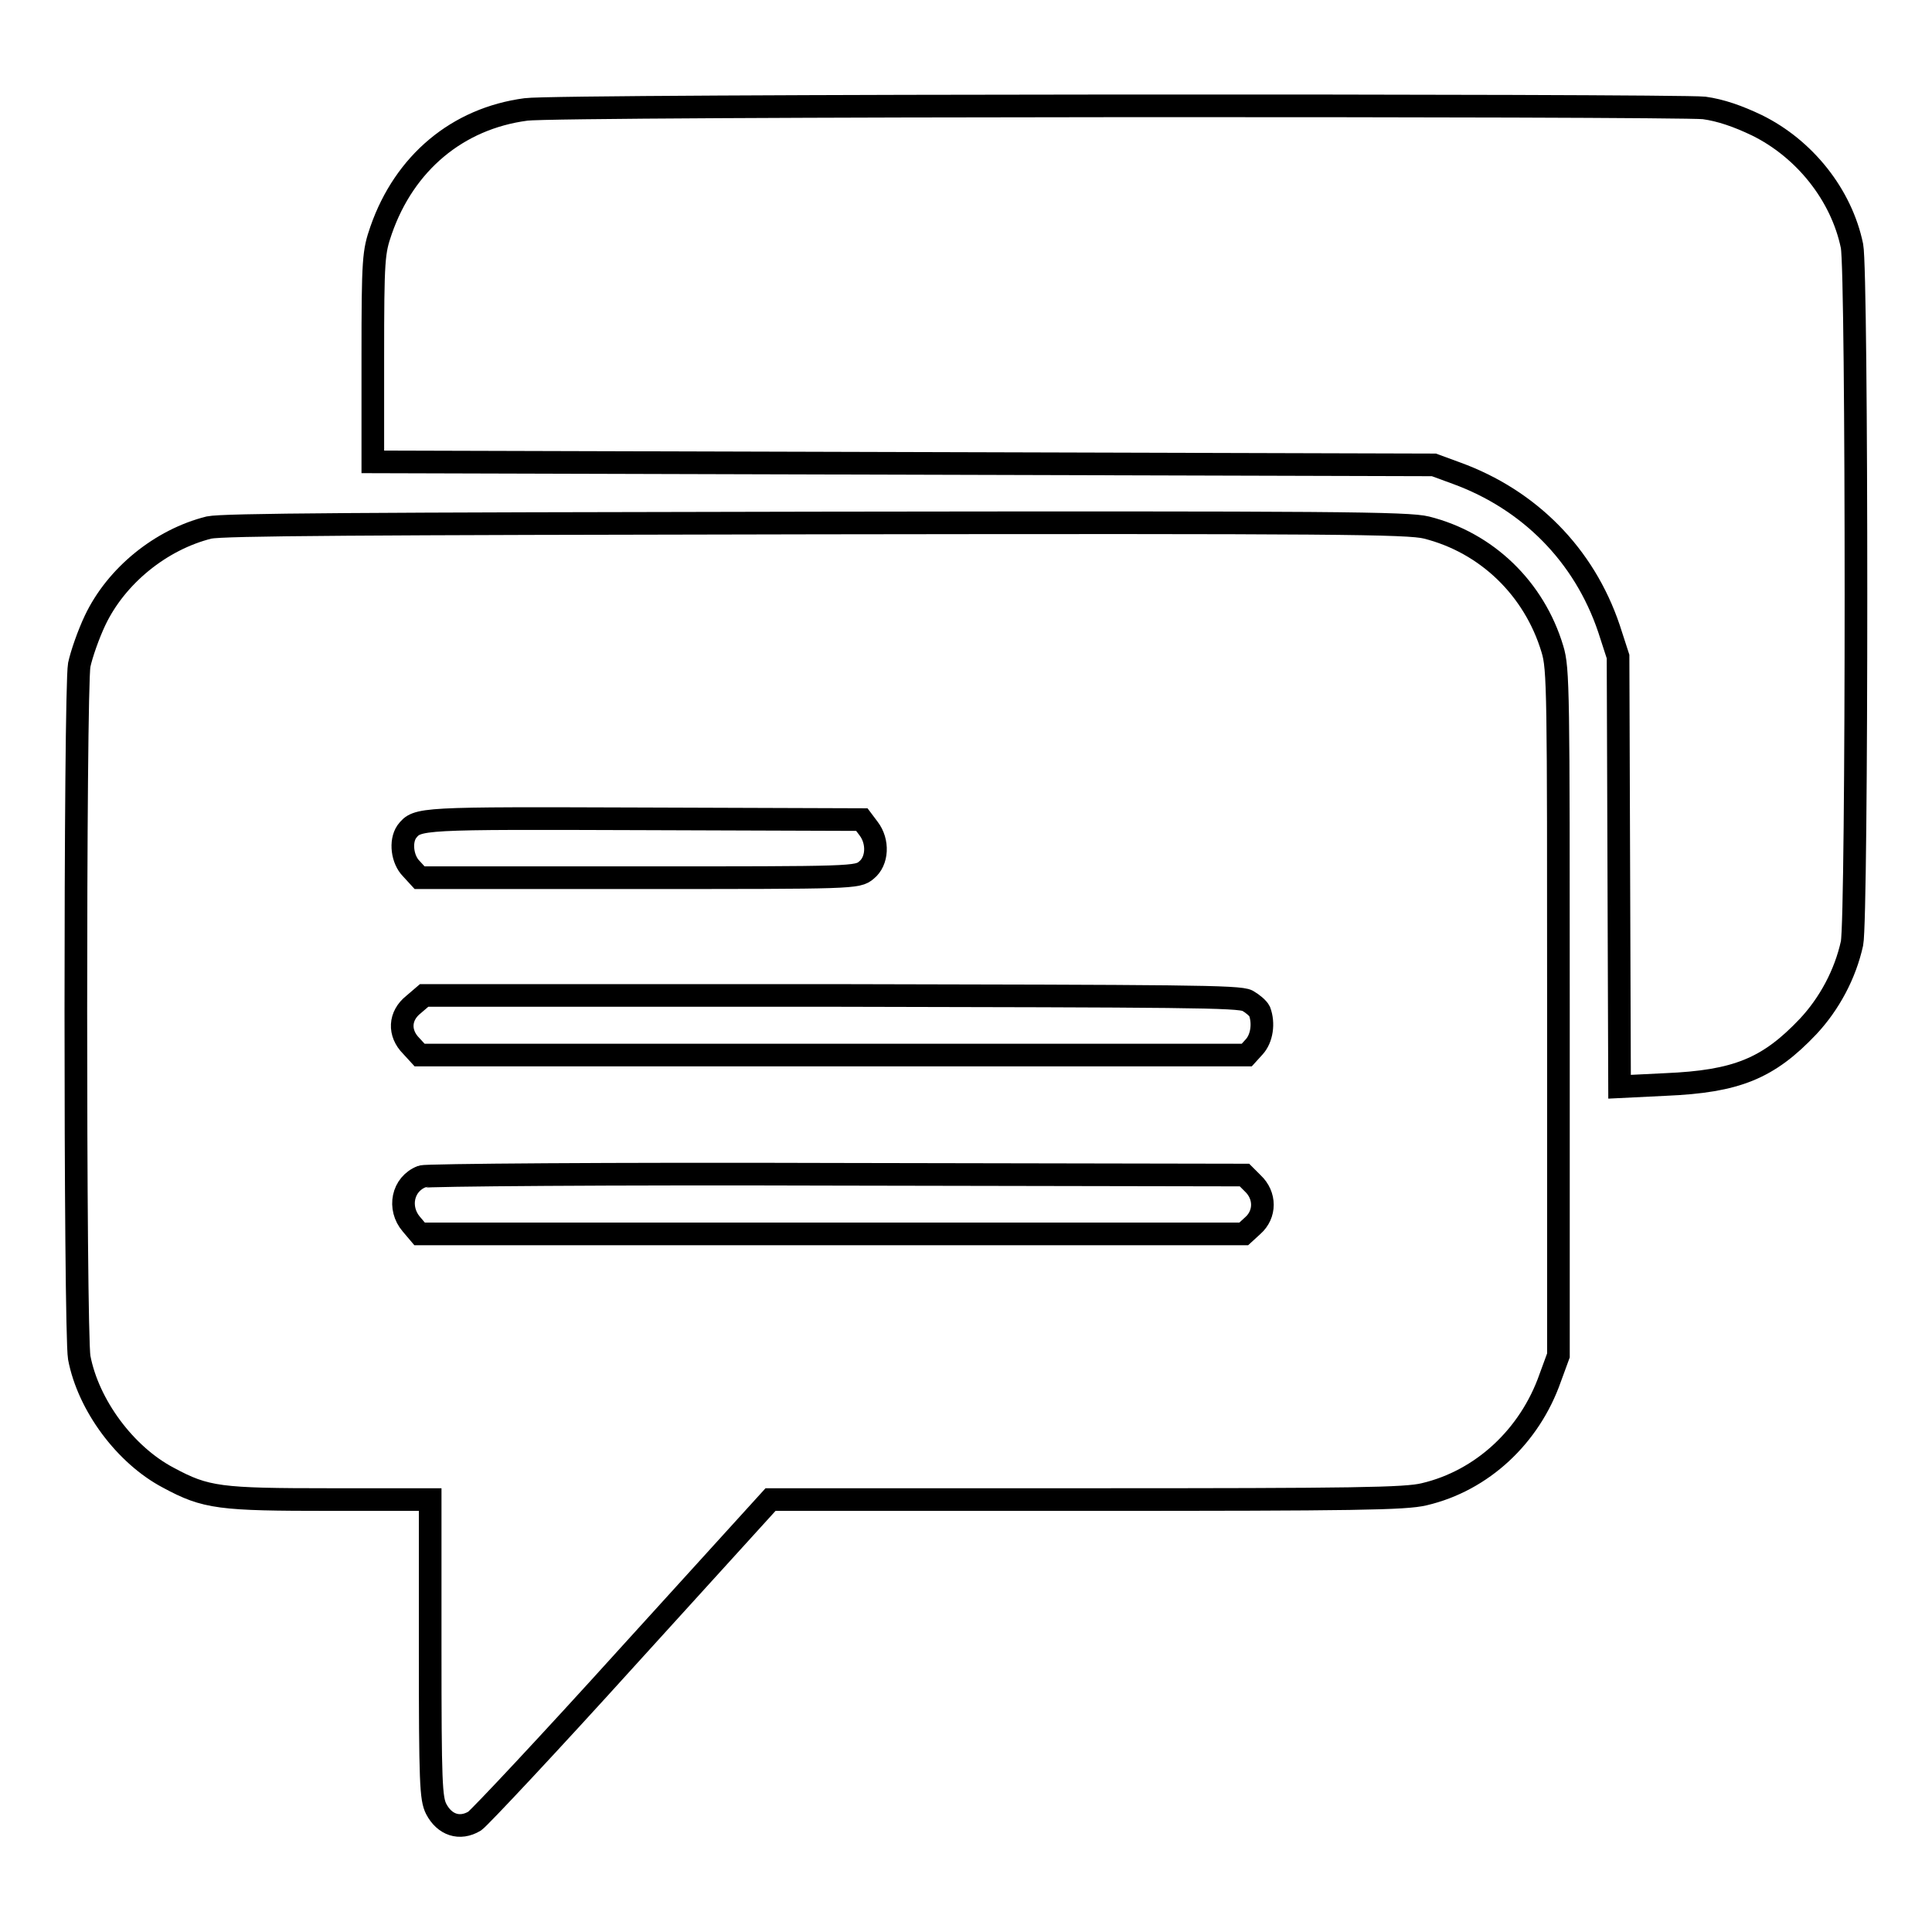
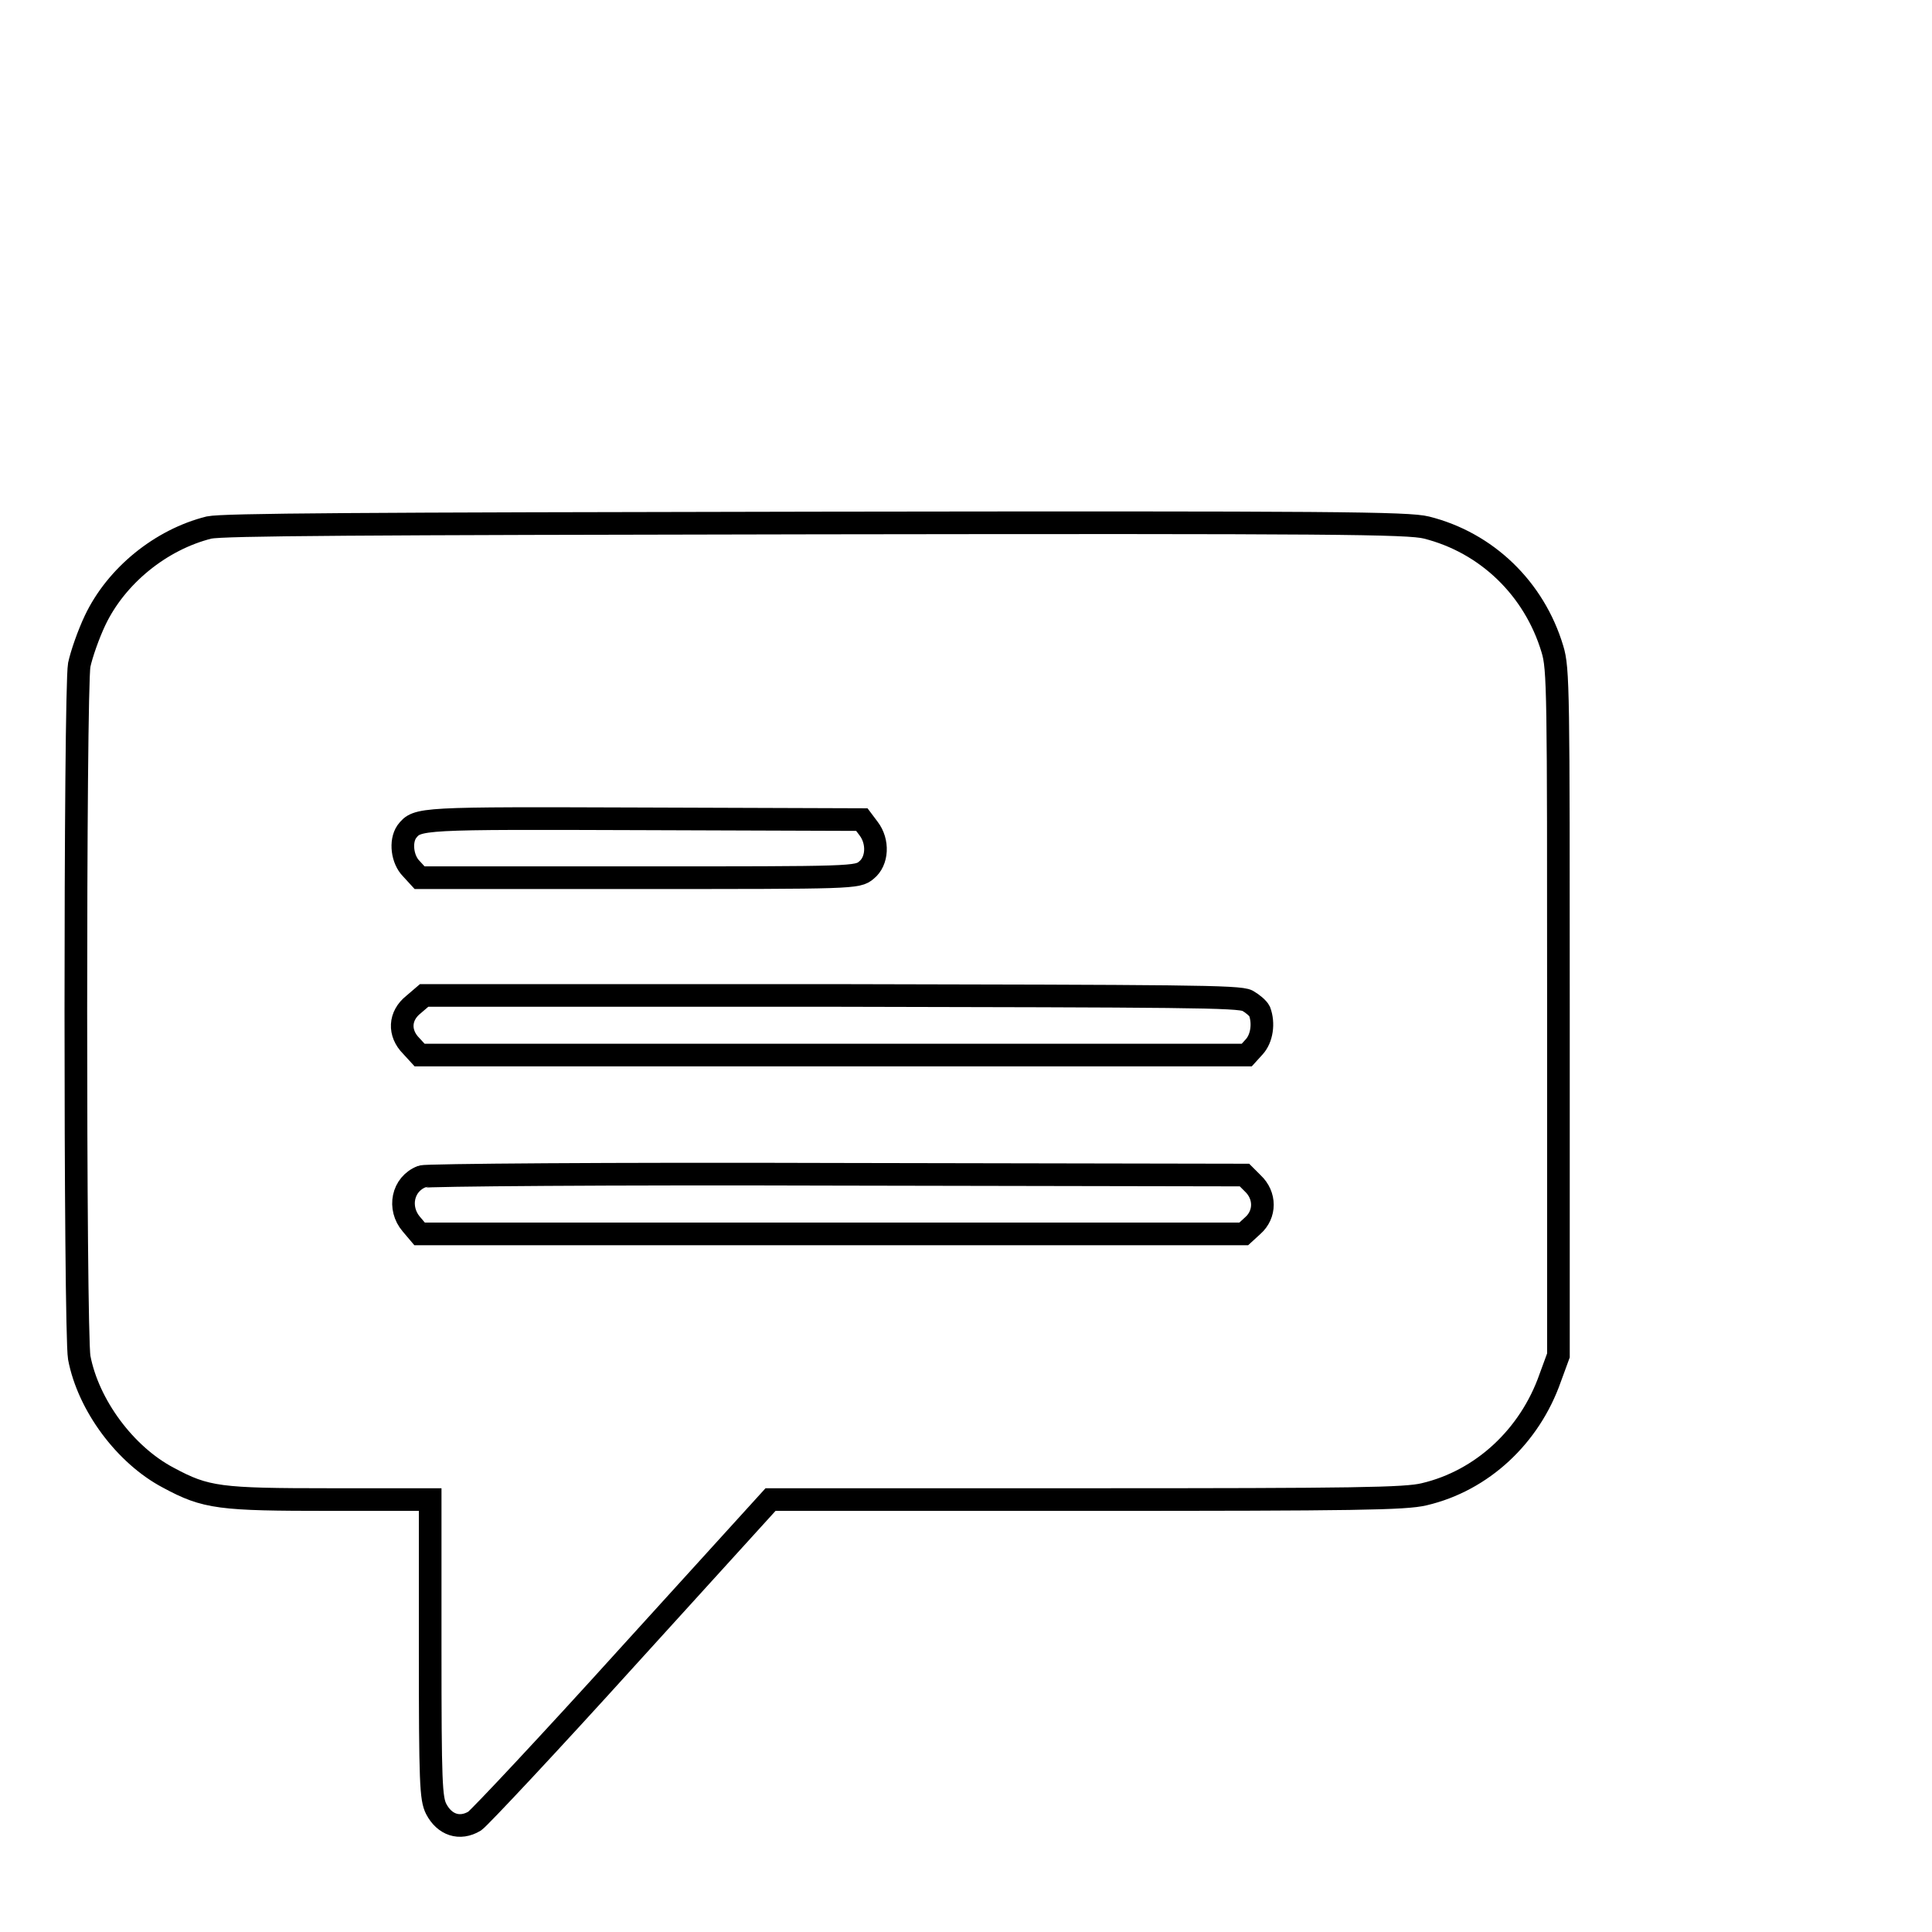
<svg xmlns="http://www.w3.org/2000/svg" version="1.1" x="0px" y="0px" viewBox="0 0 256 256" enable-background="new 0 0 256 256" xml:space="preserve">
  <g>
    <g>
      <g>
-         <path stroke-width="3" fill-opacity="0" stroke="#000000" d="M69.7,14.5c-9.1,1.2-16.1,7.1-19.2,16c-1,2.9-1.1,3.7-1.1,16.9v13.8l70.3,0.2l70.3,0.2l3,1.1c9.6,3.5,16.9,10.8,20.2,20.6l1.2,3.7l0.1,28.5l0.1,28.5l6.1-0.3c9.4-0.4,13.6-2.1,18.9-7.7c2.8-3,4.9-6.9,5.8-11c0.7-3.4,0.7-88.9,0-92.4c-1.4-6.8-6.3-12.9-12.6-16c-2.5-1.2-4.8-2-7-2.3C222,13.9,73.8,13.9,69.7,14.5z" />
        <path stroke-width="3" fill-opacity="0" stroke="#000000" d="M27.7,69.9c-6.4,1.6-12.3,6.4-15.1,12.3c-0.9,1.9-1.8,4.5-2.1,5.9c-0.6,3.3-0.6,88.4,0,91.8c1.2,6.3,6.1,12.9,11.8,15.9c5,2.7,6.8,2.9,21.5,2.9H57v19.7c0,17.9,0.1,19.9,0.8,21.3c1.1,2.1,3.1,2.8,5.1,1.6c0.7-0.5,9.9-10.3,20.3-21.8l18.9-20.8H144c35.7,0,42.2-0.1,44.7-0.7c7.7-1.8,14-7.7,16.7-15.4l1.1-3v-45.4c0-42.7,0-45.6-0.8-48.2c-2.4-8-8.7-14.1-16.7-16.1c-2.4-0.6-12.1-0.7-80.9-0.6C47.4,69.4,29.6,69.5,27.7,69.9z M115.1,109.8c1.3,1.7,1.2,4.3-0.3,5.5c-1.2,1-1.6,1-30.2,1h-29l-1.1-1.2c-1.2-1.2-1.5-3.6-0.6-4.9c1.4-1.8,1.6-1.8,31.3-1.7l29,0.1L115.1,109.8z M165.3,132.6c0.7,0.4,1.4,1,1.6,1.4c0.6,1.6,0.3,3.6-0.7,4.7l-1,1.1h-54.8H55.6l-1.1-1.2c-1.7-1.7-1.6-4,0.3-5.5l1.4-1.2h53.9C156.5,132,164.2,132,165.3,132.6z M166,156.8c1.7,1.6,1.7,4.1,0,5.6l-1.2,1.1h-54.6H55.6l-1.1-1.3c-1.8-2.1-1.2-5.3,1.4-6.3c0.5-0.2,25.1-0.4,55-0.3l54,0.1L166,156.8z" />
      </g>
    </g>
  </g>
</svg>